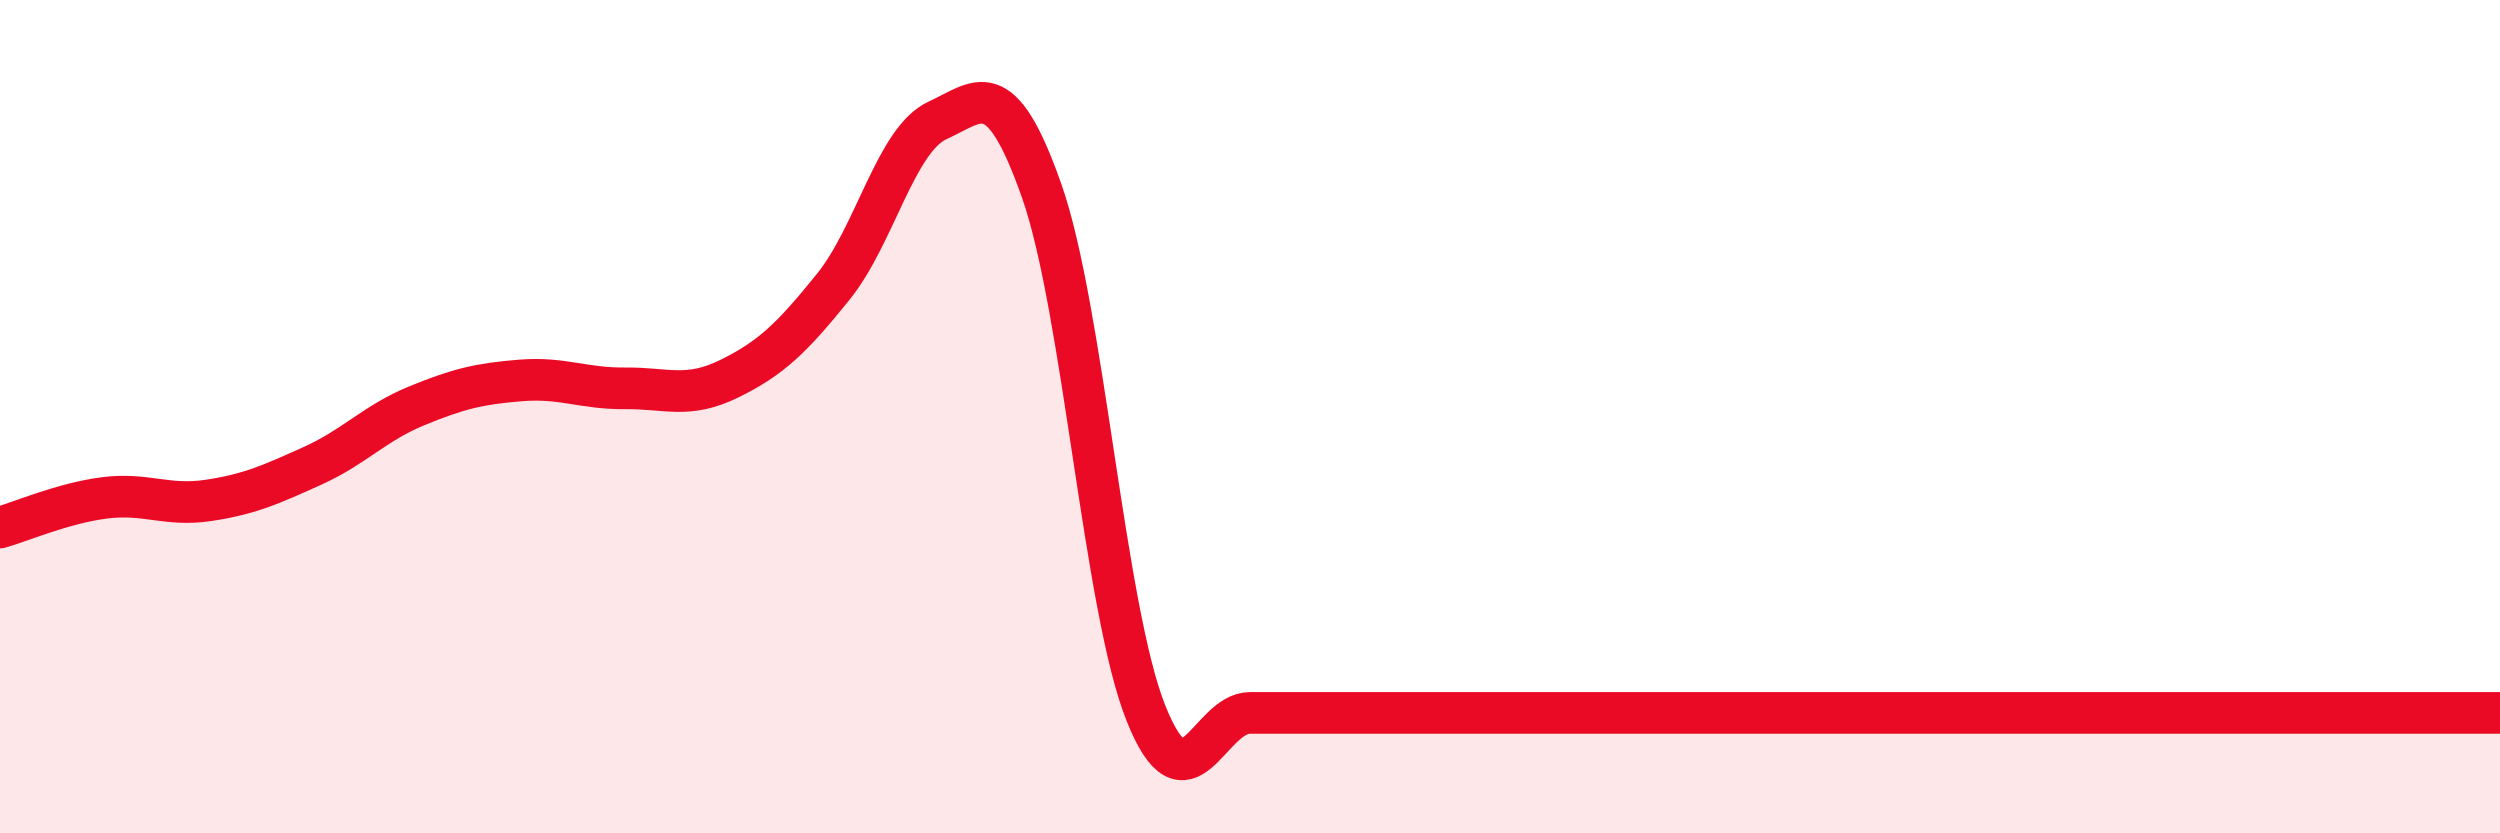
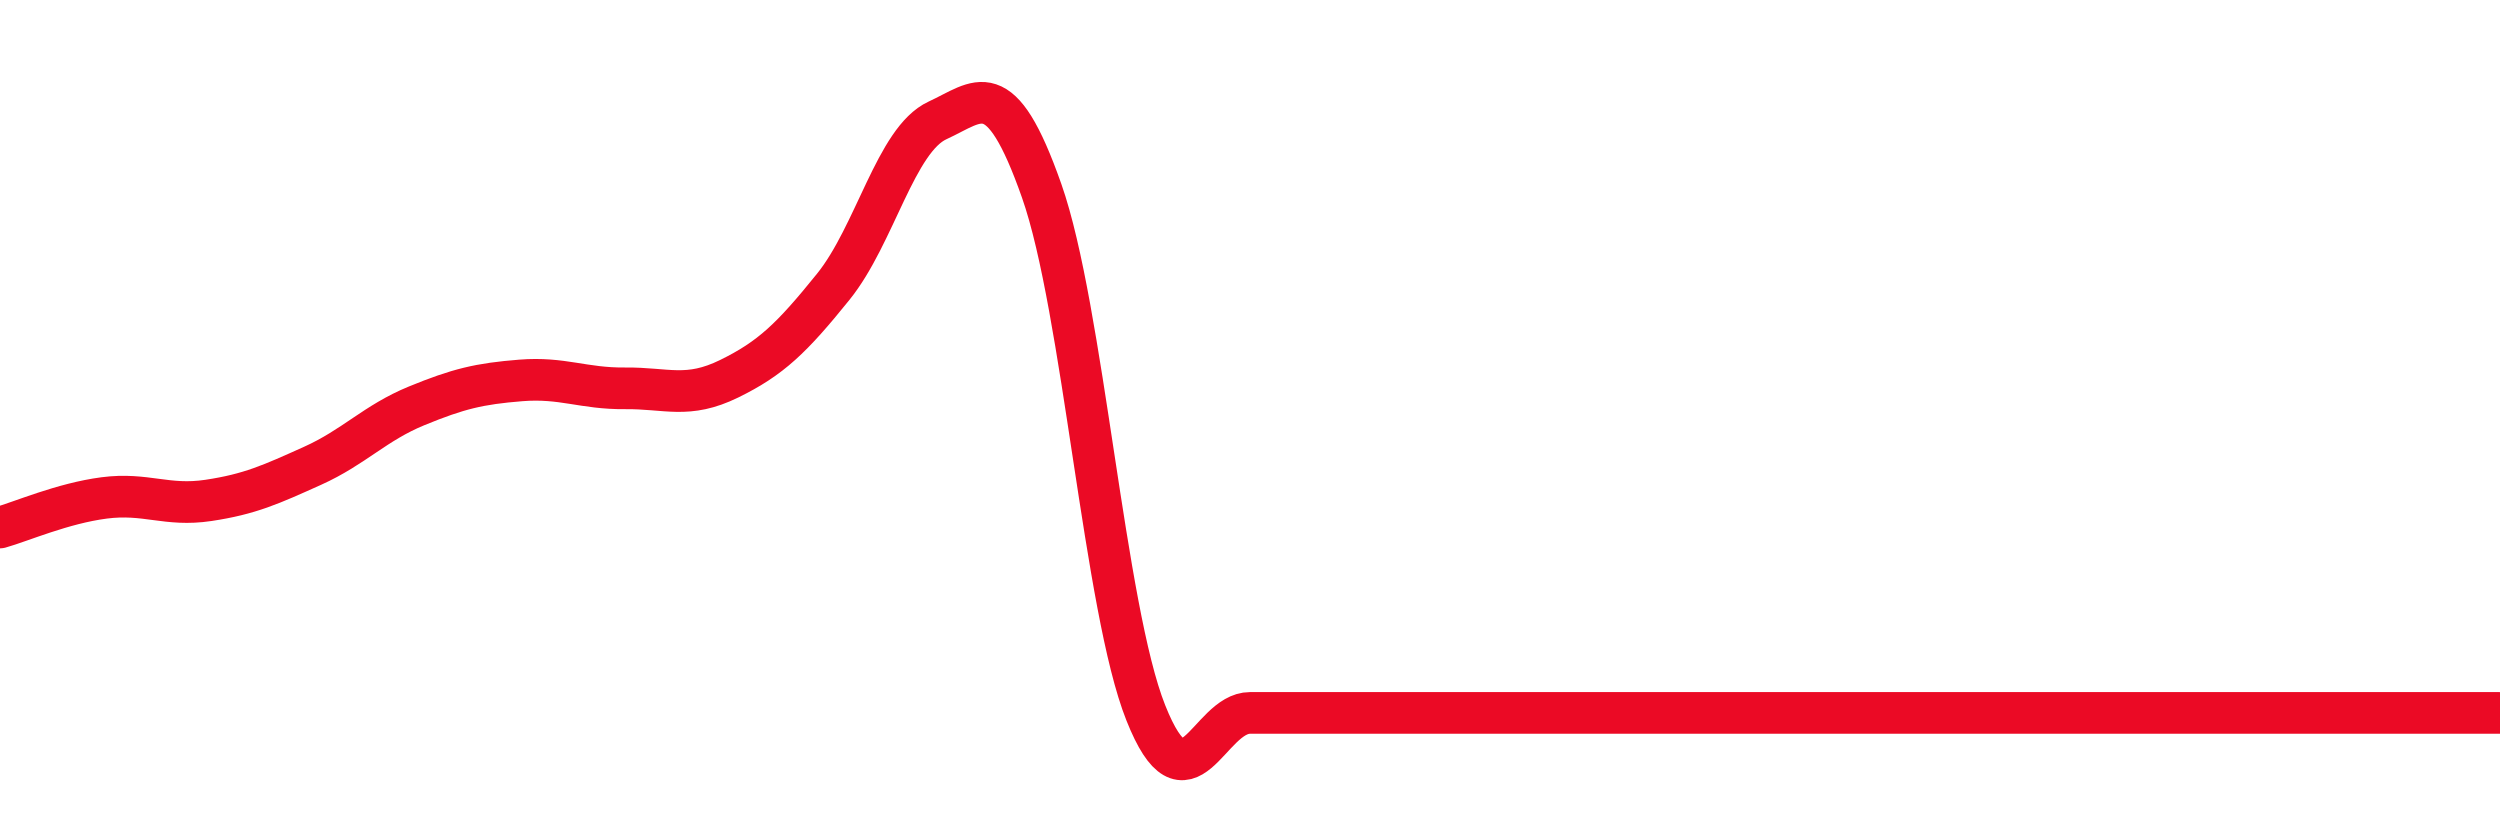
<svg xmlns="http://www.w3.org/2000/svg" width="60" height="20" viewBox="0 0 60 20">
-   <path d="M 0,12.66 C 0.5,12.52 1.5,12.08 2.5,11.95 C 3.5,11.82 4,12.16 5,12.01 C 6,11.86 6.5,11.63 7.5,11.18 C 8.5,10.73 9,10.15 10,9.74 C 11,9.33 11.5,9.21 12.5,9.13 C 13.5,9.05 14,9.33 15,9.32 C 16,9.31 16.5,9.58 17.5,9.09 C 18.5,8.6 19,8.12 20,6.88 C 21,5.64 21.5,3.35 22.5,2.89 C 23.5,2.43 24,1.74 25,4.58 C 26,7.42 26.5,14.6 27.5,17.11 C 28.5,19.62 29,17.11 30,17.11 C 31,17.11 31.5,17.11 32.5,17.11 C 33.5,17.11 34,17.11 35,17.11 C 36,17.11 36.5,17.11 37.5,17.11 C 38.5,17.11 39,17.11 40,17.11 C 41,17.11 41.5,17.11 42.5,17.11 C 43.5,17.11 44,17.11 45,17.11 C 46,17.11 46.5,17.11 47.5,17.11 C 48.5,17.11 49,17.11 50,17.11 C 51,17.11 51.5,17.11 52.5,17.11 C 53.5,17.11 53.5,17.11 55,17.11 C 56.5,17.11 59,17.11 60,17.11L60 20L0 20Z" fill="#EB0A25" opacity="0.1" stroke-linecap="round" stroke-linejoin="round" />
  <path d="M 0,12.66 C 0.5,12.52 1.5,12.08 2.5,11.95 C 3.5,11.82 4,12.16 5,12.01 C 6,11.86 6.5,11.63 7.5,11.18 C 8.5,10.73 9,10.15 10,9.74 C 11,9.33 11.5,9.21 12.5,9.13 C 13.5,9.05 14,9.33 15,9.32 C 16,9.31 16.5,9.58 17.5,9.09 C 18.5,8.6 19,8.12 20,6.88 C 21,5.64 21.5,3.35 22.5,2.89 C 23.5,2.43 24,1.74 25,4.58 C 26,7.42 26.5,14.6 27.5,17.11 C 28.5,19.62 29,17.11 30,17.11 C 31,17.11 31.5,17.11 32.5,17.11 C 33.5,17.11 34,17.11 35,17.11 C 36,17.11 36.5,17.11 37.5,17.11 C 38.5,17.11 39,17.11 40,17.11 C 41,17.11 41.5,17.11 42.5,17.11 C 43.5,17.11 44,17.11 45,17.11 C 46,17.11 46.5,17.11 47.5,17.11 C 48.5,17.11 49,17.11 50,17.11 C 51,17.11 51.5,17.11 52.5,17.11 C 53.5,17.11 53.5,17.11 55,17.11 C 56.5,17.11 59,17.11 60,17.11" stroke="#EB0A25" stroke-width="1" fill="none" stroke-linecap="round" stroke-linejoin="round" />
</svg>